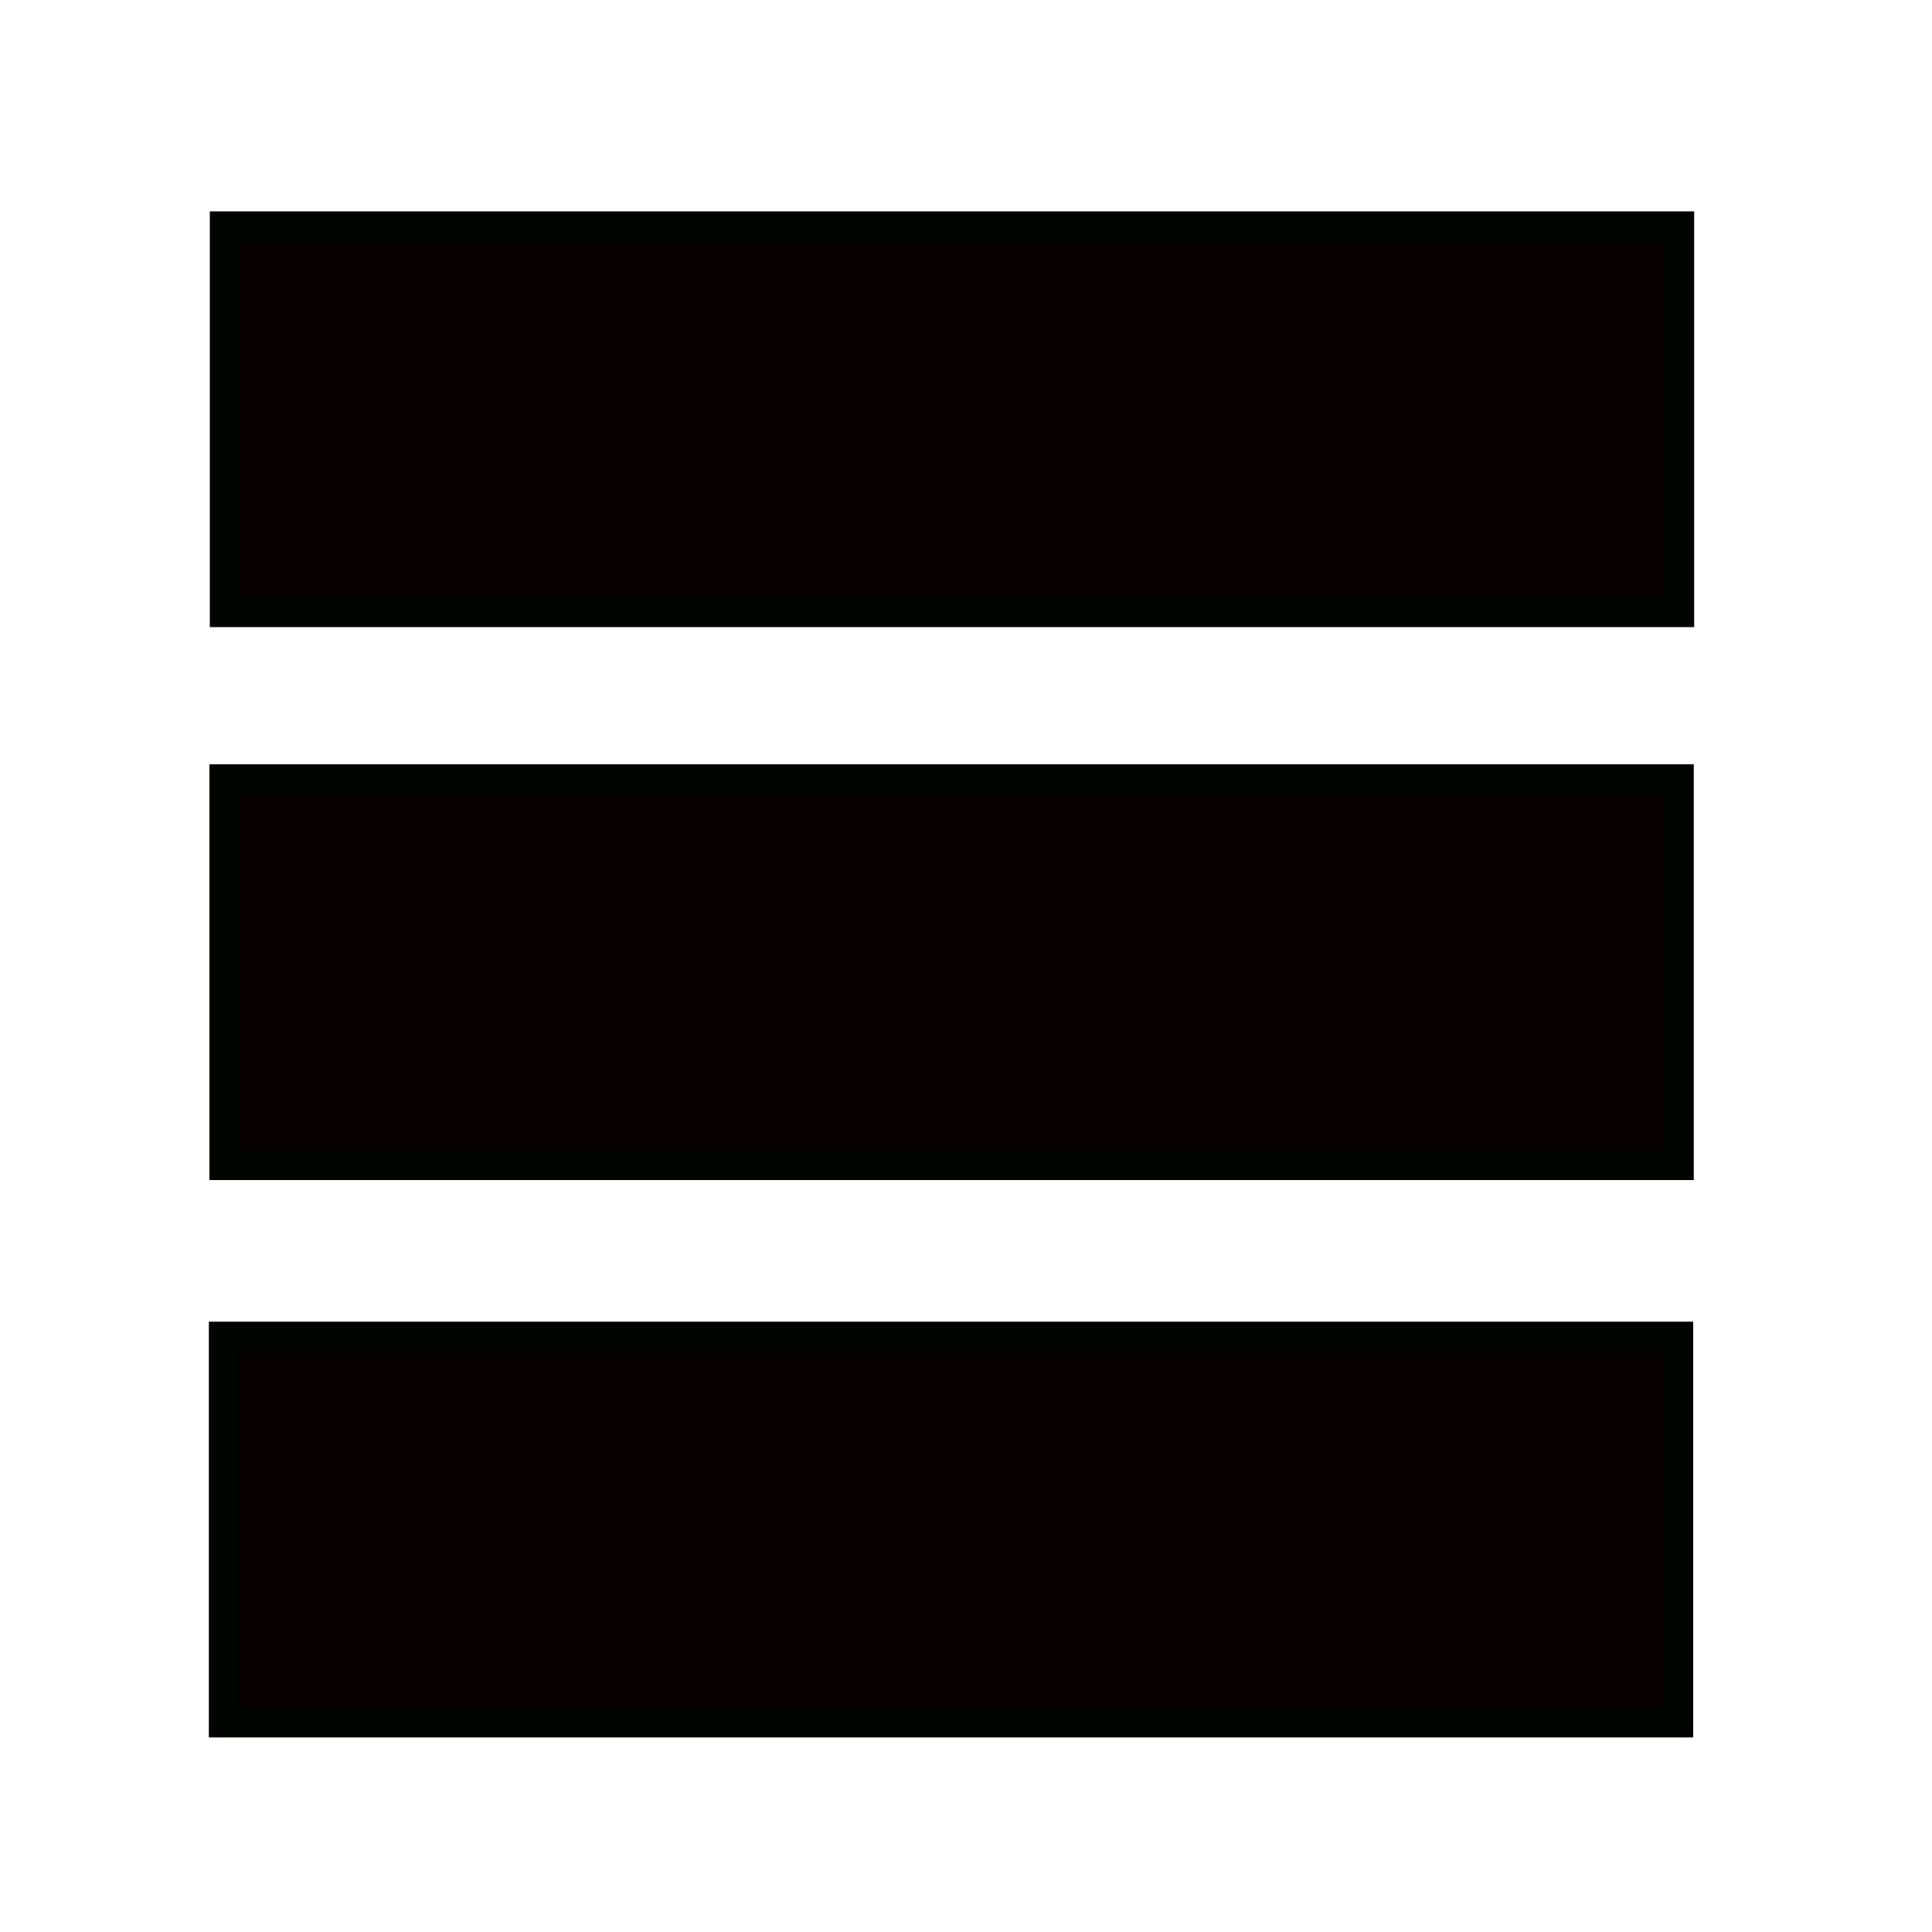
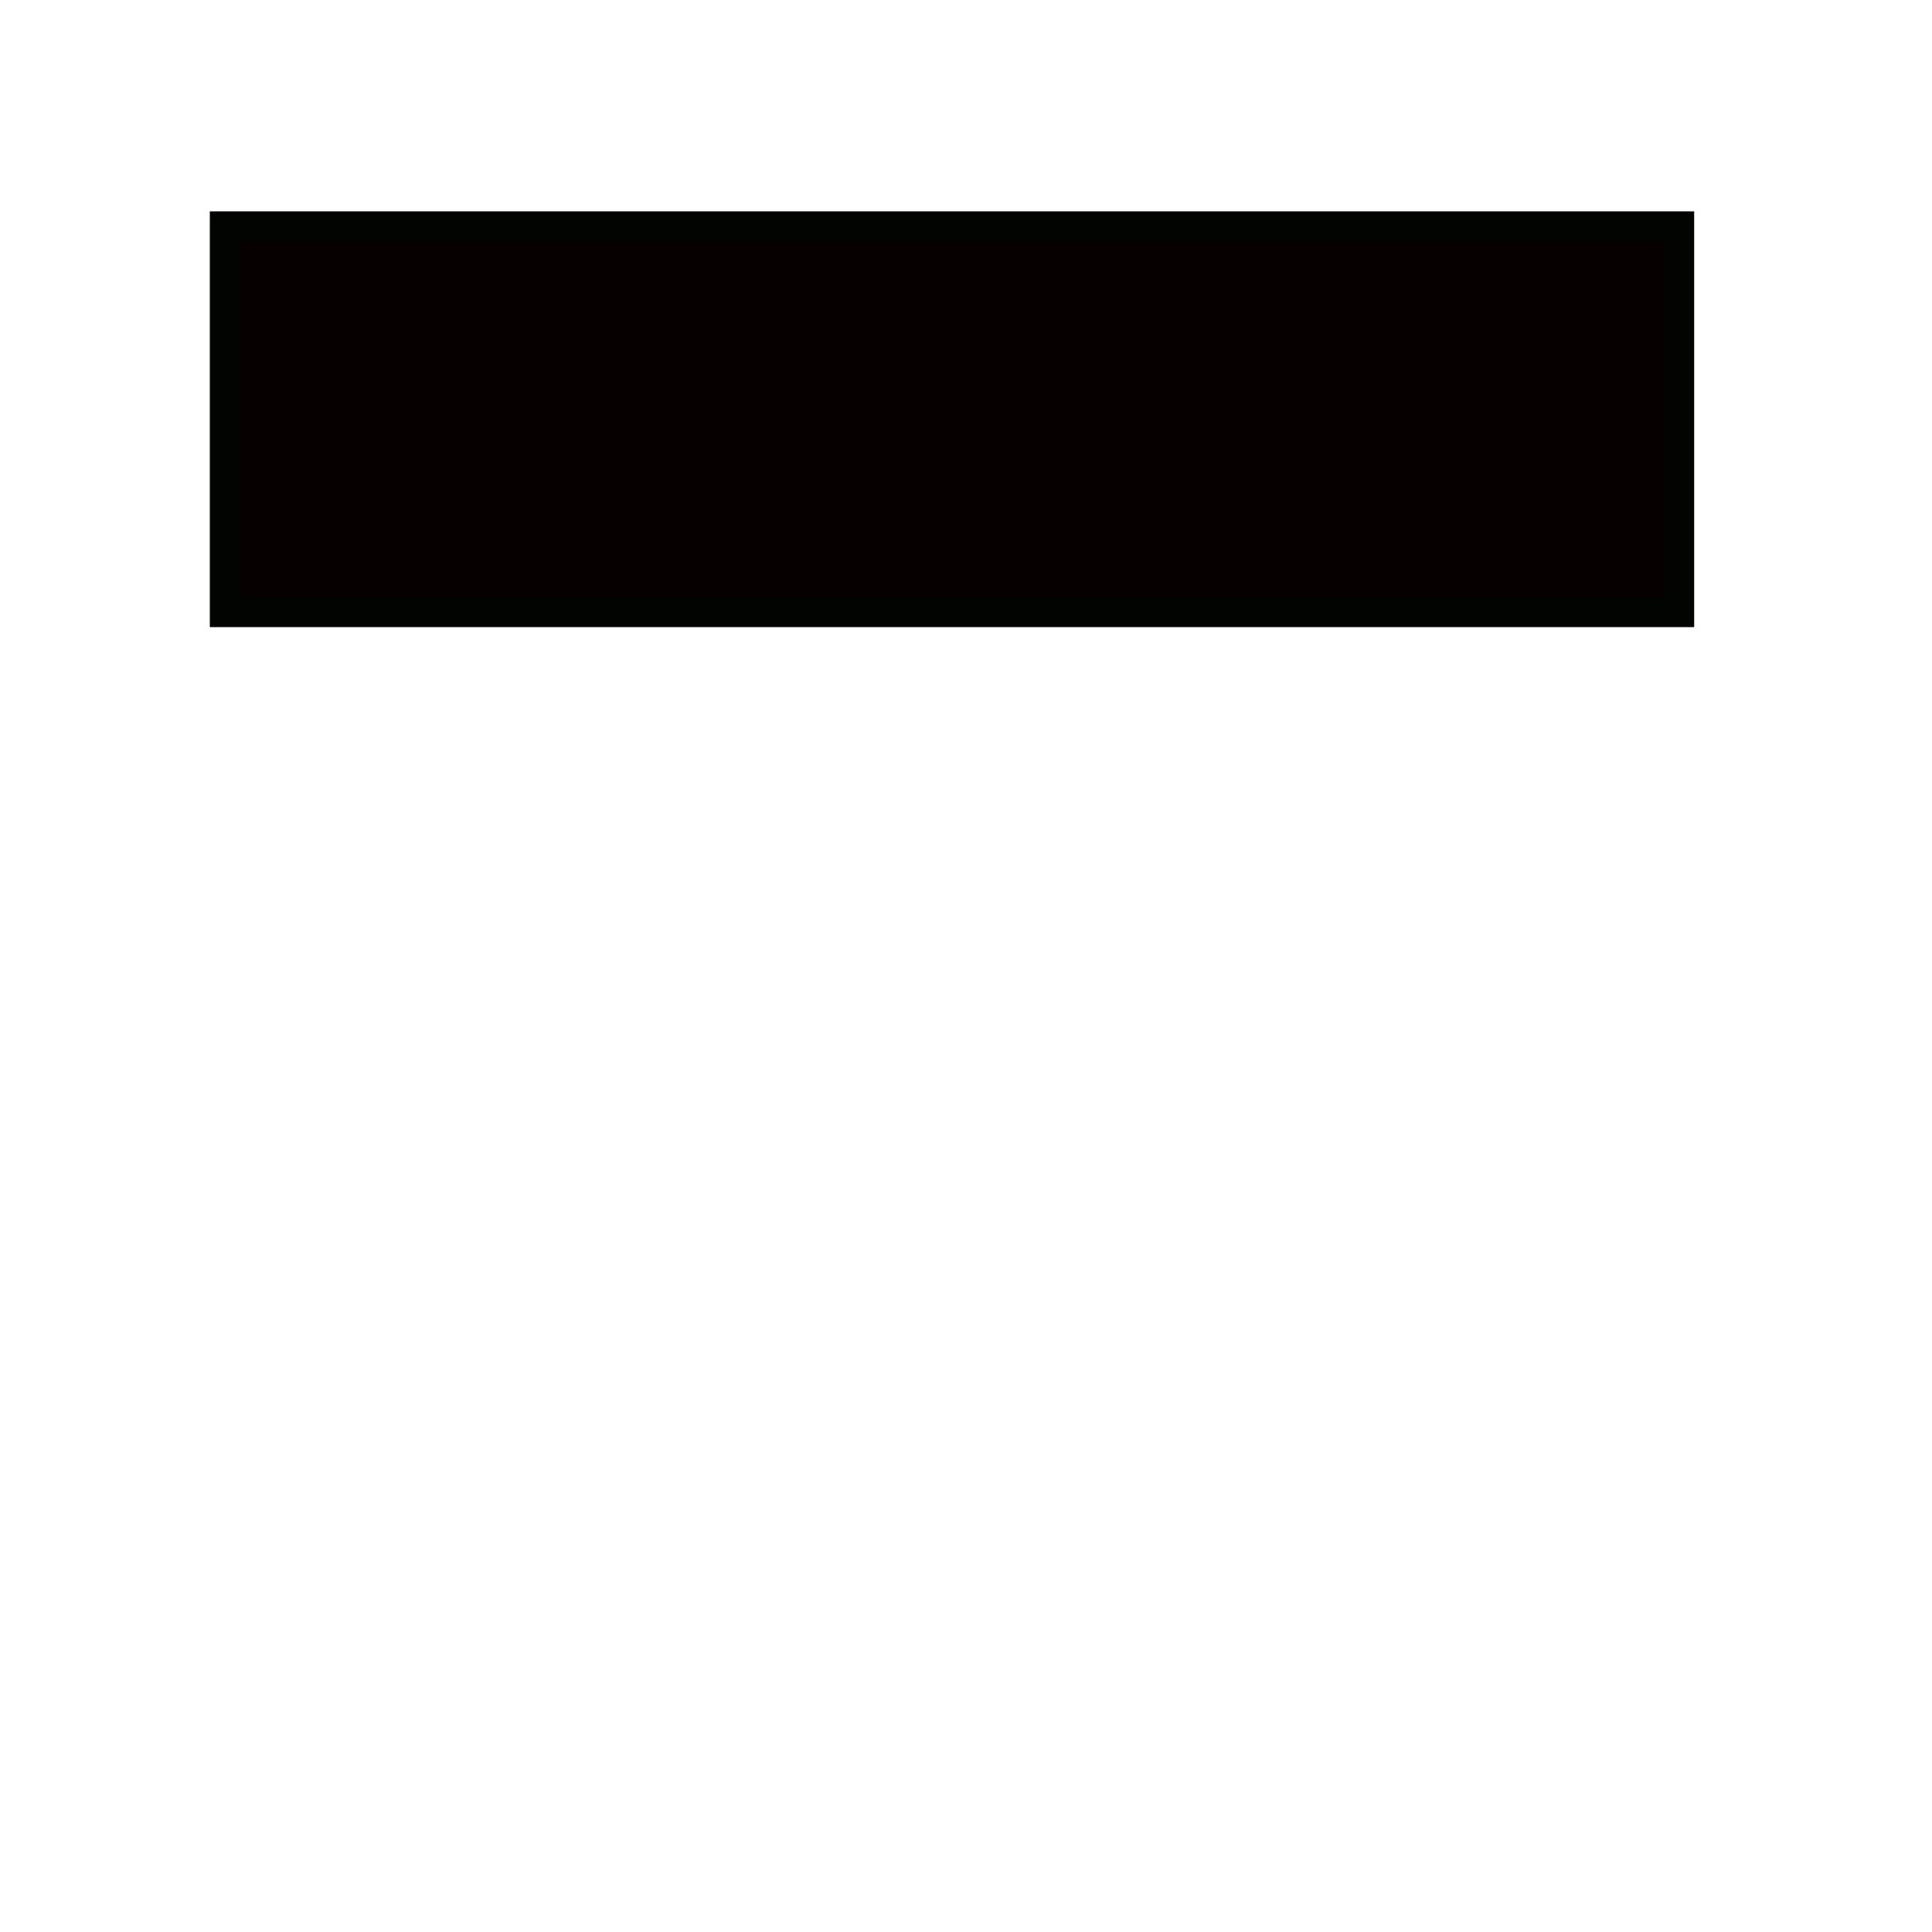
<svg xmlns="http://www.w3.org/2000/svg" xmlns:ns1="http://sodipodi.sourceforge.net/DTD/sodipodi-0.dtd" xmlns:ns2="http://www.inkscape.org/namespaces/inkscape" width="40" height="40" viewBox="0 0 10 10" version="1.1" id="svg5" ns1:docname="strelica-closed.svg" ns2:export-filename="strelica-closed.png" ns2:export-xdpi="96" ns2:export-ydpi="96" ns2:version="1.2.2 (b0a8486541, 2022-12-01)">
  <ns1:namedview id="namedview6" pagecolor="#505050" bordercolor="#eeeeee" borderopacity="1" ns2:showpageshadow="0" ns2:pageopacity="0" ns2:pagecheckerboard="0" ns2:deskcolor="#505050" showgrid="false" ns2:zoom="9.0932977" ns2:cx="17.870305" ns2:cy="22.87399" ns2:window-width="1280" ns2:window-height="749" ns2:window-x="0" ns2:window-y="27" ns2:window-maximized="1" ns2:current-layer="svg5" />
  <defs id="defs2" />
  <g id="layer1" />
  <rect style="fill:#070000;stroke:#010400;stroke-width:0.154;stroke-dasharray:none;stroke-opacity:1" id="rect1317" width="7.529" height="1.998" x="1.163" y="1.171" ry="0" />
-   <rect style="fill:#070000;stroke:#010400;stroke-width:0.154;stroke-dasharray:none;stroke-opacity:1" id="rect1317-3" width="7.529" height="1.998" x="1.161" y="4.033" ry="0" />
-   <rect style="fill:#070000;stroke:#010400;stroke-width:0.154;stroke-dasharray:none;stroke-opacity:1" id="rect1317-6" width="7.529" height="1.998" x="1.158" y="6.918" ry="0" />
</svg>